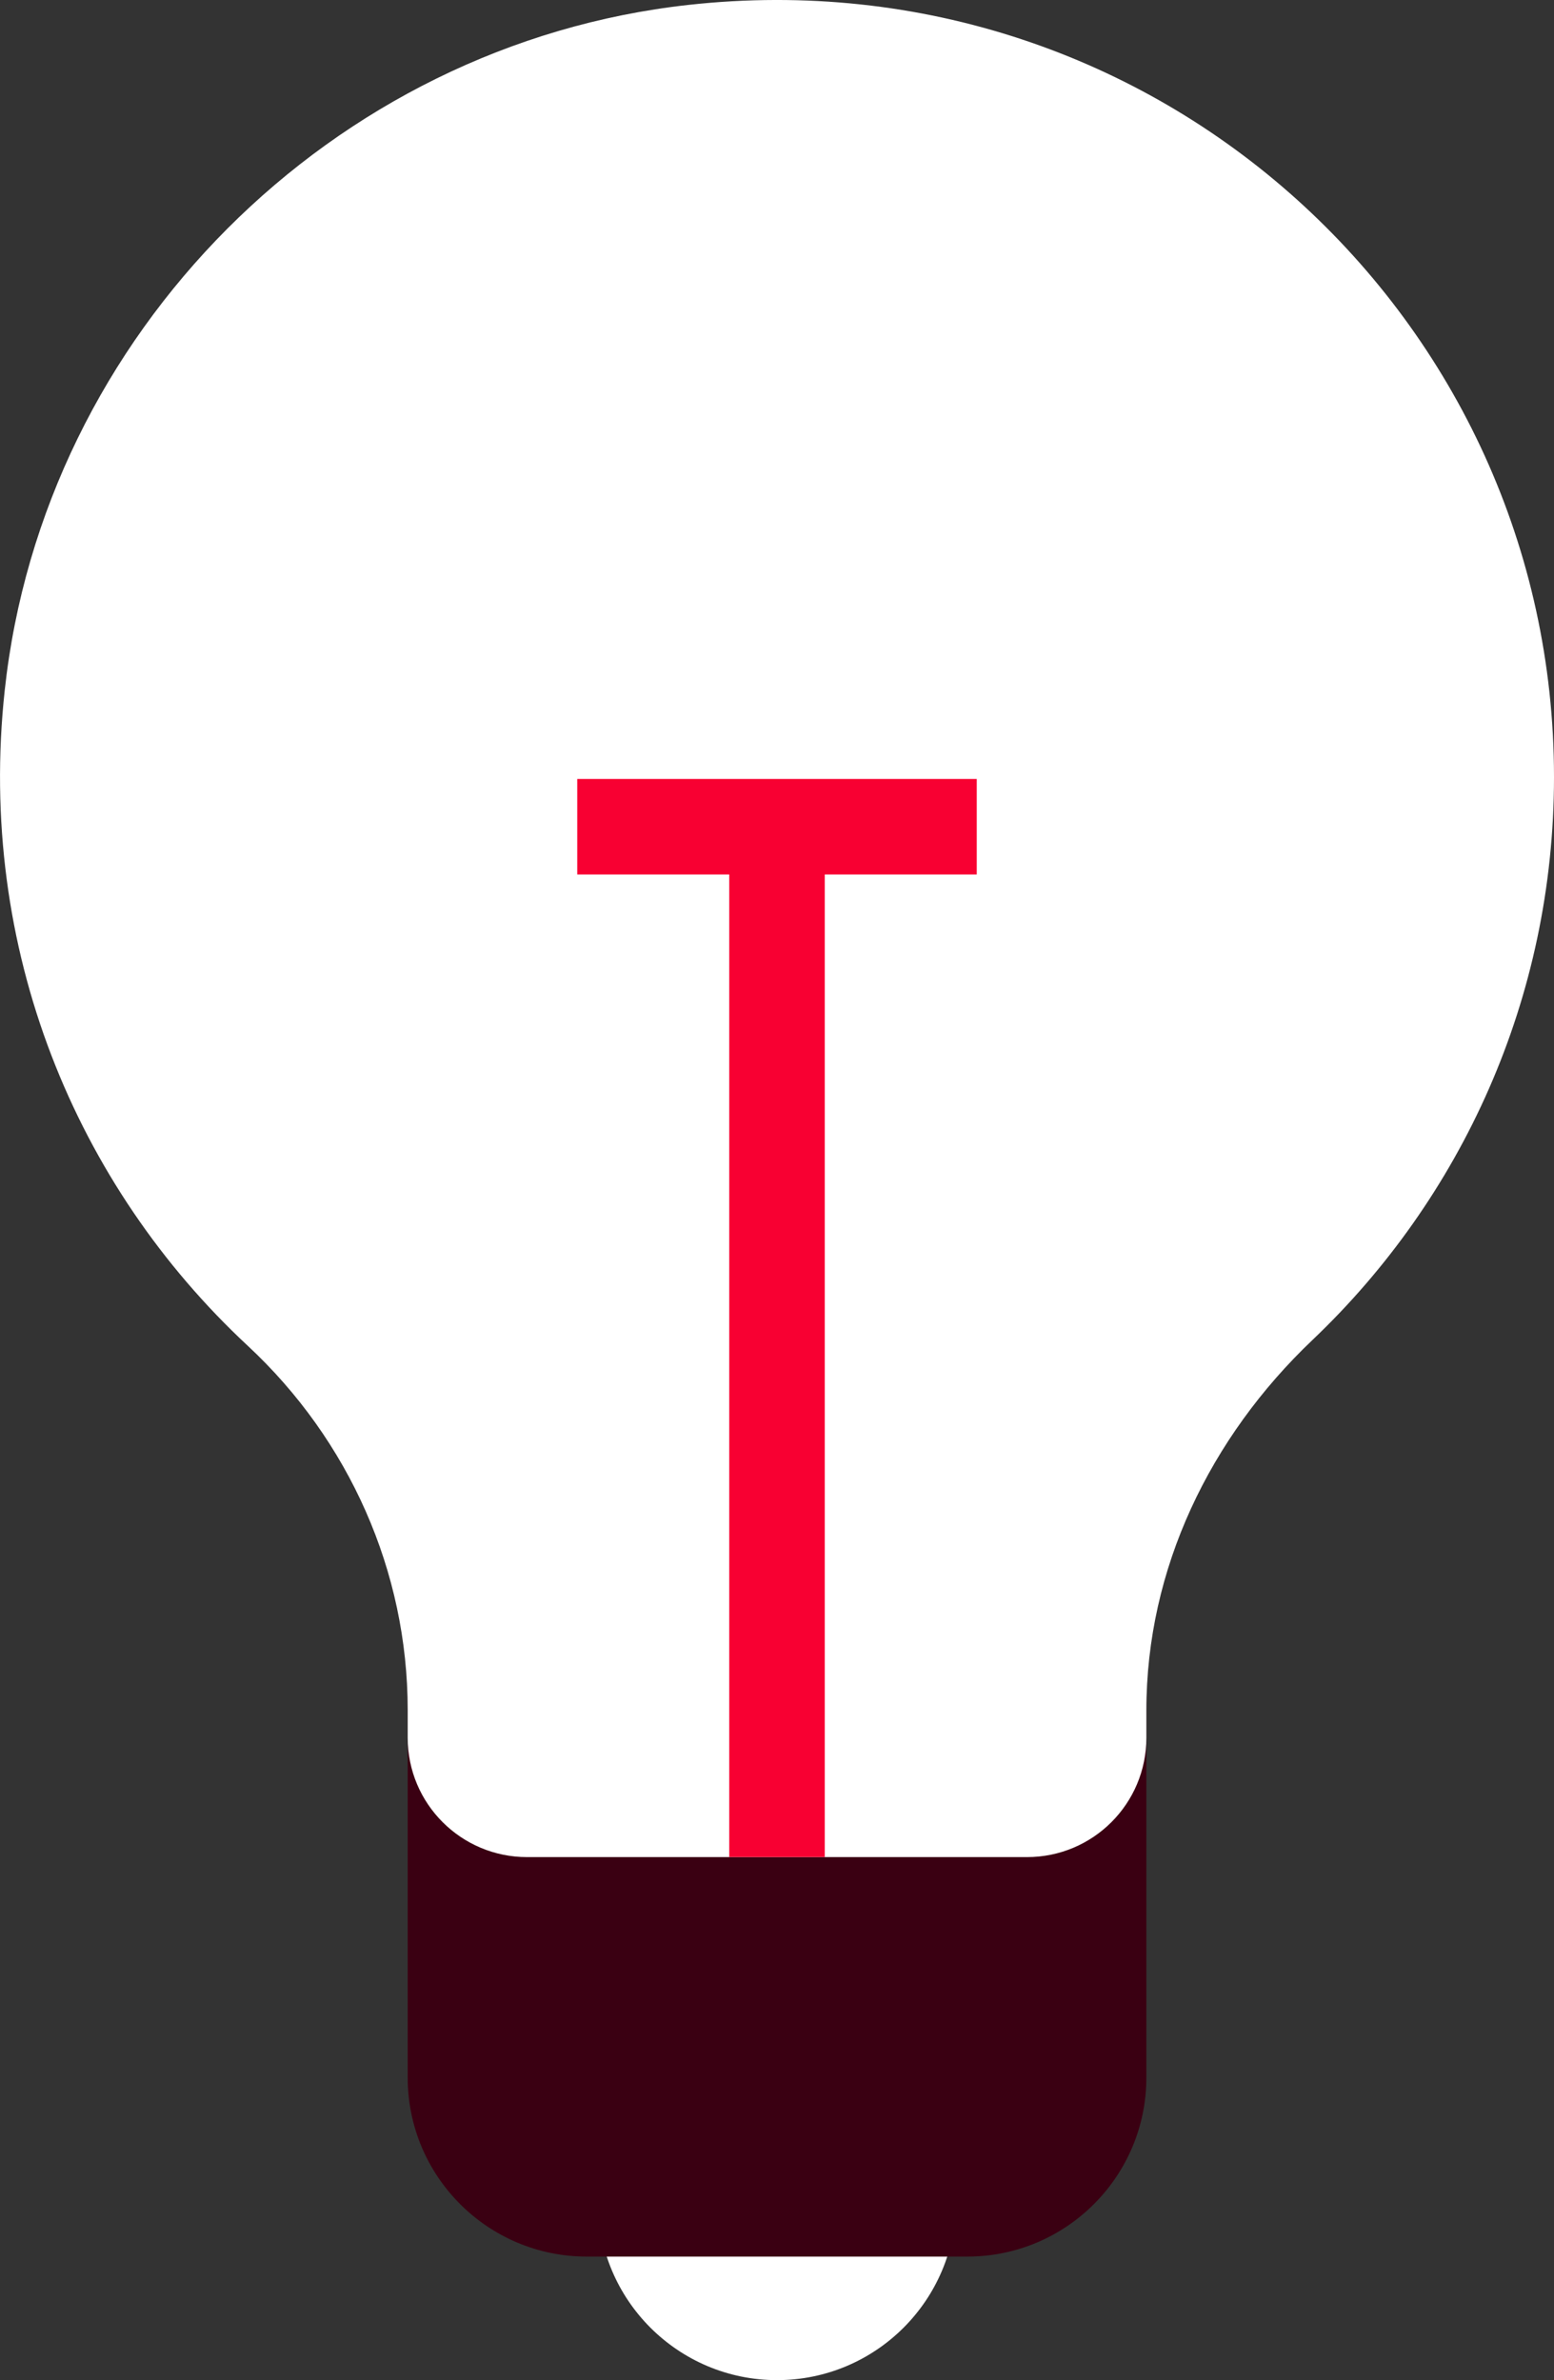
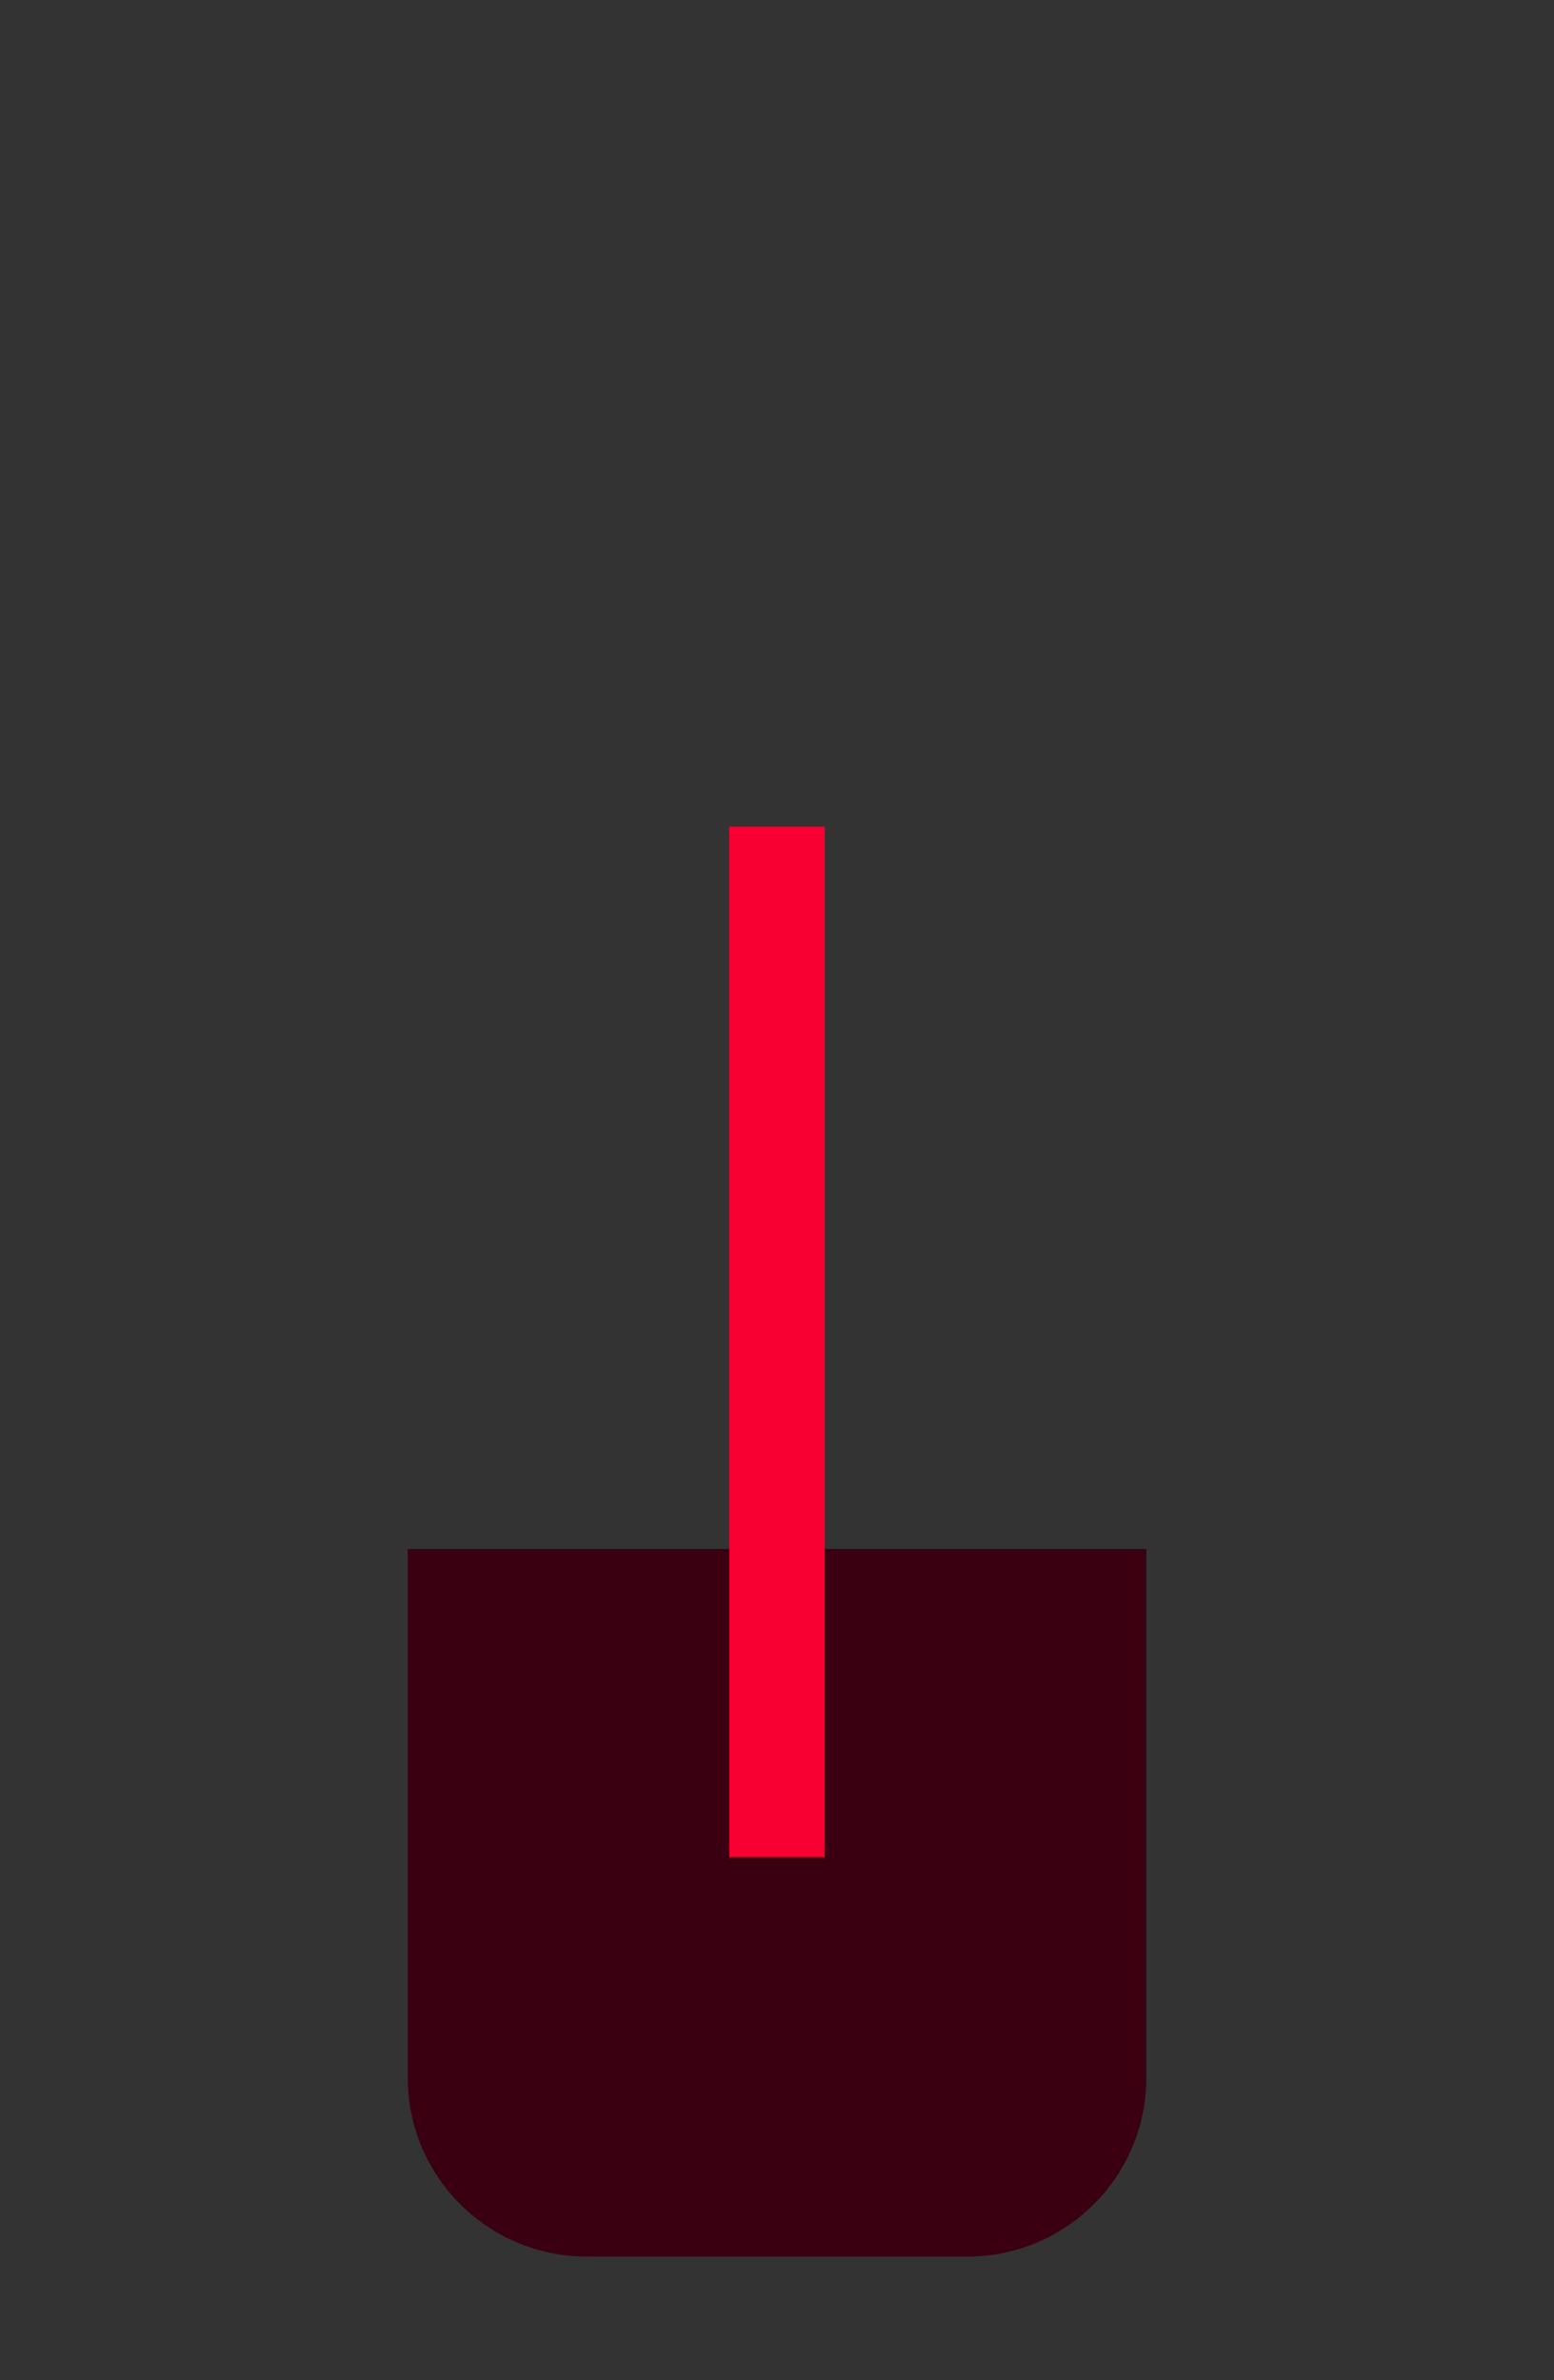
<svg xmlns="http://www.w3.org/2000/svg" id="Layer_2" data-name="Layer 2" viewBox="0 0 260.38 398.82">
  <rect x="0" y="0" width="260.38" height="398.82" fill="#333333" stroke="none" />
  <defs>
    <style>
      .cls-1 {
        fill: #3a0012;
      }

      .cls-1, .cls-2 {
        stroke-width: 0px;
      }

      .cls-2 {
        fill: #fff;
      }

      .cls-3 {
        fill: none;
        stroke: #f80032;
        stroke-miterlimit: 10;
        stroke-width: 16px;
      }
    </style>
  </defs>
  <g id="Layer_2-2" data-name="Layer 2">
    <g>
-       <path class="cls-2" d="M100.19,349h60v19.82c0,16.56-13.44,30-30,30h0c-16.56,0-30-13.44-30-30v-19.82h0Z" />
      <path class="cls-1" d="M68.31,259.55h123.77v88.57c0,16.56-13.44,30-30,30h-63.77c-16.56,0-30-13.44-30-30v-88.57h0Z" />
-       <path class="cls-2" d="M260.38,130.19C260.38,53.4,193.9-7.86,115.36.82,55.62,7.42,7.25,55.92.79,115.68c-4.69,43.37,11.94,83.03,40.72,109.82,16.98,15.8,26.8,37.81,26.8,61.01v4.67c0,11.05,8.95,20,20,20h83.77c11.05,0,20-8.95,20-20v-4.6c0-23.71,10.65-45.71,27.83-62.05,24.93-23.71,40.47-57.21,40.47-94.33Z" />
      <line class="cls-3" x1="130.19" y1="311.17" x2="130.19" y2="138.52" />
-       <line class="cls-3" x1="96.72" y1="138.52" x2="163.66" y2="138.52" />
    </g>
  </g>
</svg>